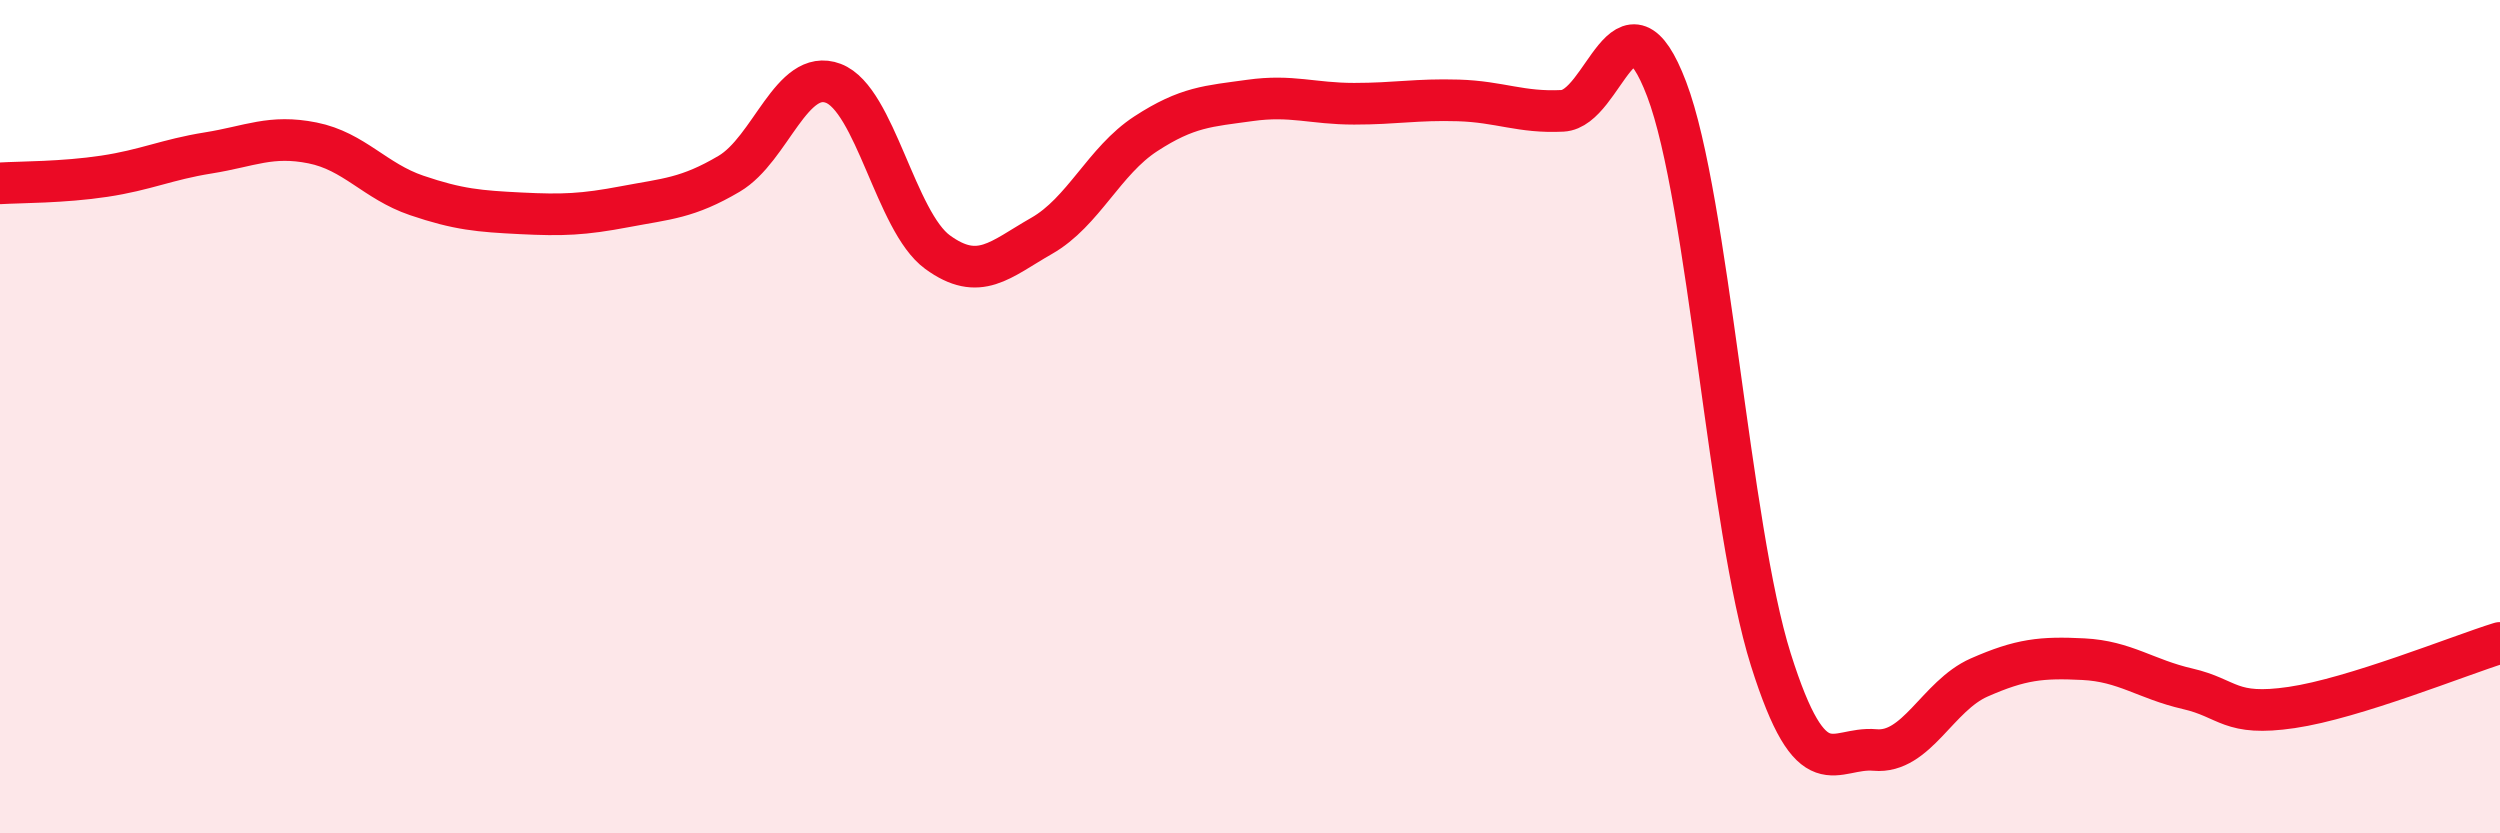
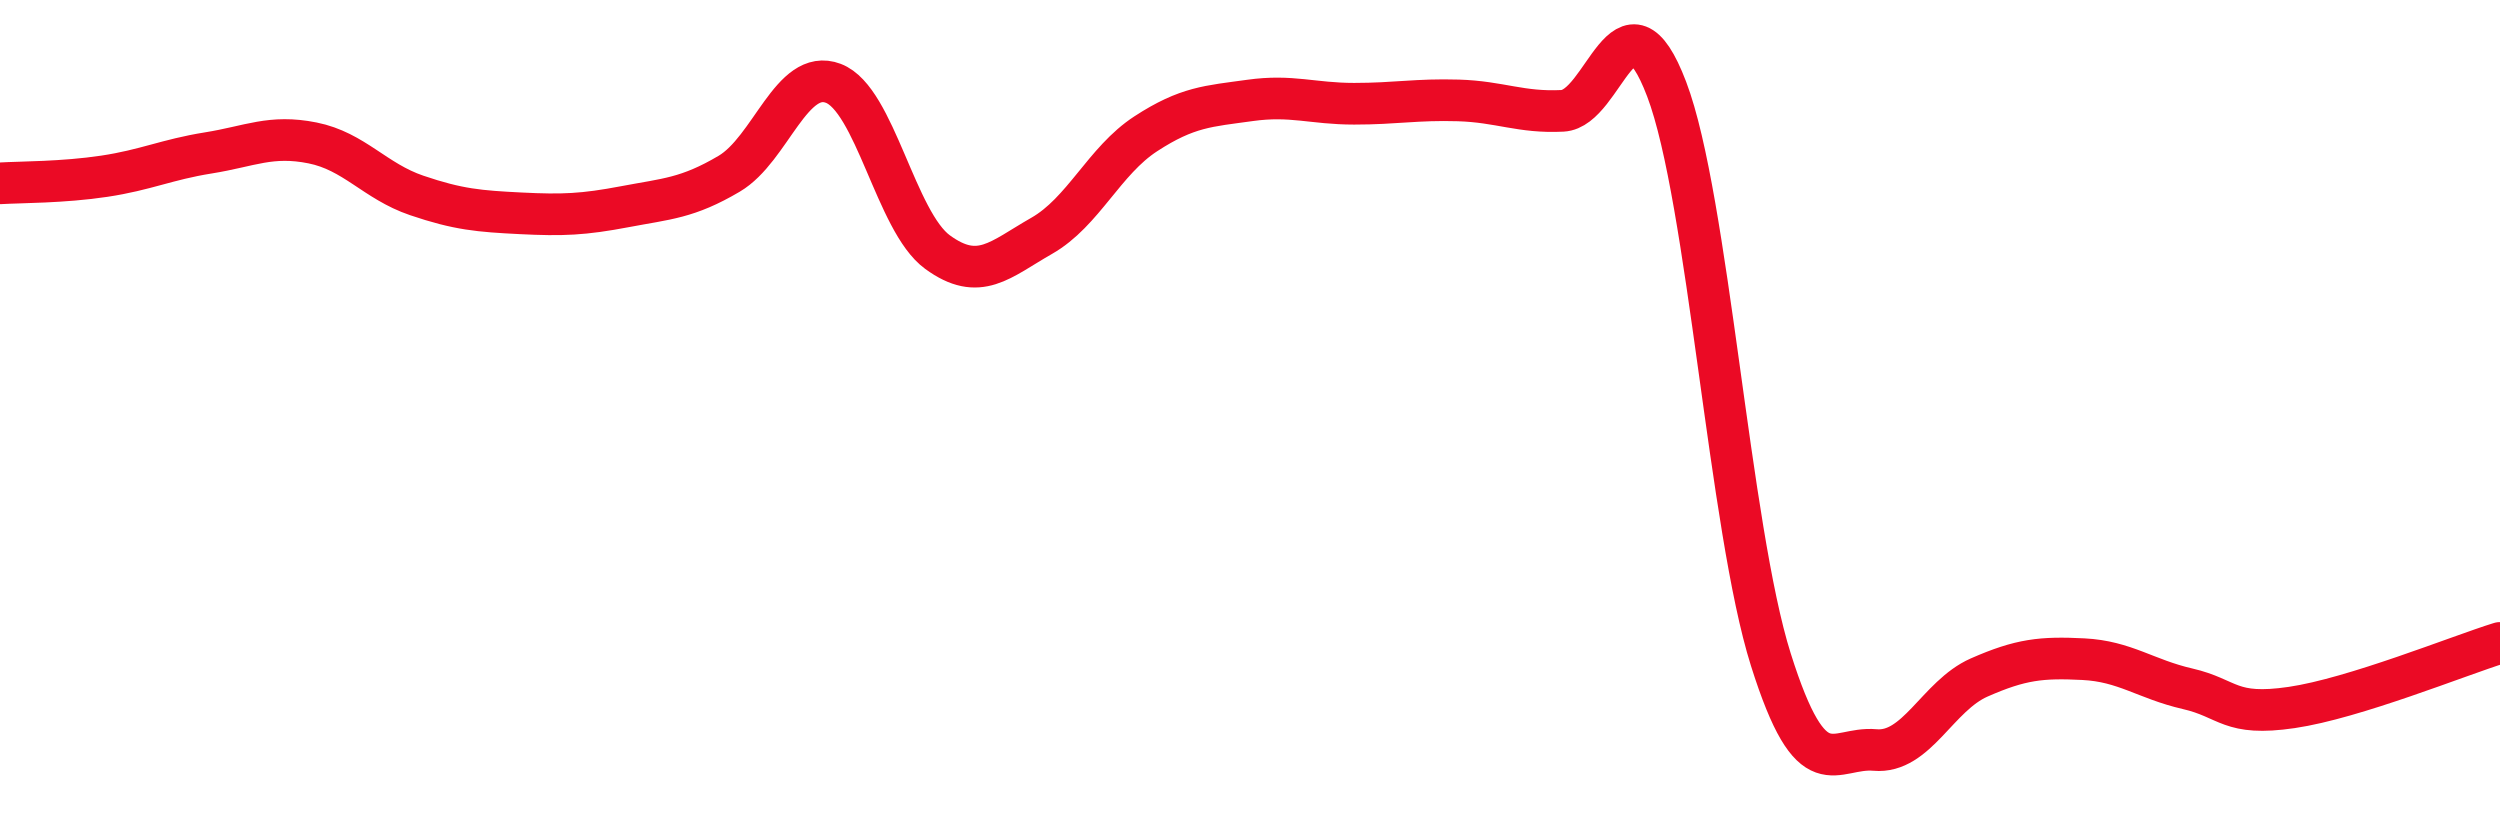
<svg xmlns="http://www.w3.org/2000/svg" width="60" height="20" viewBox="0 0 60 20">
-   <path d="M 0,4.4 C 0.5,4.37 1.5,4.38 2.5,4.23 C 3.5,4.08 4,3.83 5,3.67 C 6,3.51 6.5,3.23 7.5,3.43 C 8.5,3.63 9,4.35 10,4.69 C 11,5.03 11.5,5.07 12.5,5.12 C 13.5,5.17 14,5.15 15,4.96 C 16,4.77 16.5,4.76 17.5,4.17 C 18.5,3.58 19,1.62 20,2 C 21,2.38 21.5,5.32 22.5,6.05 C 23.5,6.78 24,6.23 25,5.66 C 26,5.09 26.5,3.86 27.5,3.21 C 28.5,2.56 29,2.55 30,2.41 C 31,2.27 31.5,2.49 32.5,2.49 C 33.5,2.49 34,2.38 35,2.41 C 36,2.44 36.5,2.71 37.5,2.66 C 38.5,2.61 39,-0.49 40,2.14 C 41,4.77 41.5,12.66 42.5,15.83 C 43.5,19 44,17.91 45,18 C 46,18.09 46.5,16.7 47.5,16.26 C 48.5,15.82 49,15.77 50,15.82 C 51,15.87 51.5,16.3 52.5,16.53 C 53.5,16.76 53.5,17.2 55,16.98 C 56.5,16.76 59,15.74 60,15.43L60 20L0 20Z" fill="#EB0A25" opacity="0.1" stroke-linecap="round" stroke-linejoin="round" />
  <path d="M 0,4.4 C 0.5,4.37 1.5,4.38 2.5,4.23 C 3.5,4.08 4,3.83 5,3.67 C 6,3.51 6.5,3.23 7.5,3.43 C 8.5,3.63 9,4.35 10,4.69 C 11,5.03 11.5,5.07 12.5,5.12 C 13.5,5.17 14,5.15 15,4.96 C 16,4.77 16.5,4.76 17.5,4.17 C 18.5,3.58 19,1.62 20,2 C 21,2.38 21.5,5.32 22.5,6.05 C 23.5,6.78 24,6.23 25,5.66 C 26,5.09 26.5,3.86 27.5,3.21 C 28.5,2.56 29,2.55 30,2.41 C 31,2.27 31.5,2.49 32.5,2.49 C 33.5,2.49 34,2.38 35,2.41 C 36,2.44 36.5,2.71 37.5,2.66 C 38.5,2.61 39,-0.49 40,2.14 C 41,4.77 41.5,12.66 42.5,15.83 C 43.5,19 44,17.91 45,18 C 46,18.09 46.5,16.7 47.5,16.26 C 48.5,15.82 49,15.77 50,15.82 C 51,15.87 51.5,16.3 52.5,16.53 C 53.5,16.76 53.5,17.2 55,16.98 C 56.5,16.76 59,15.74 60,15.43" stroke="#EB0A25" stroke-width="1" fill="none" stroke-linecap="round" stroke-linejoin="round" />
</svg>